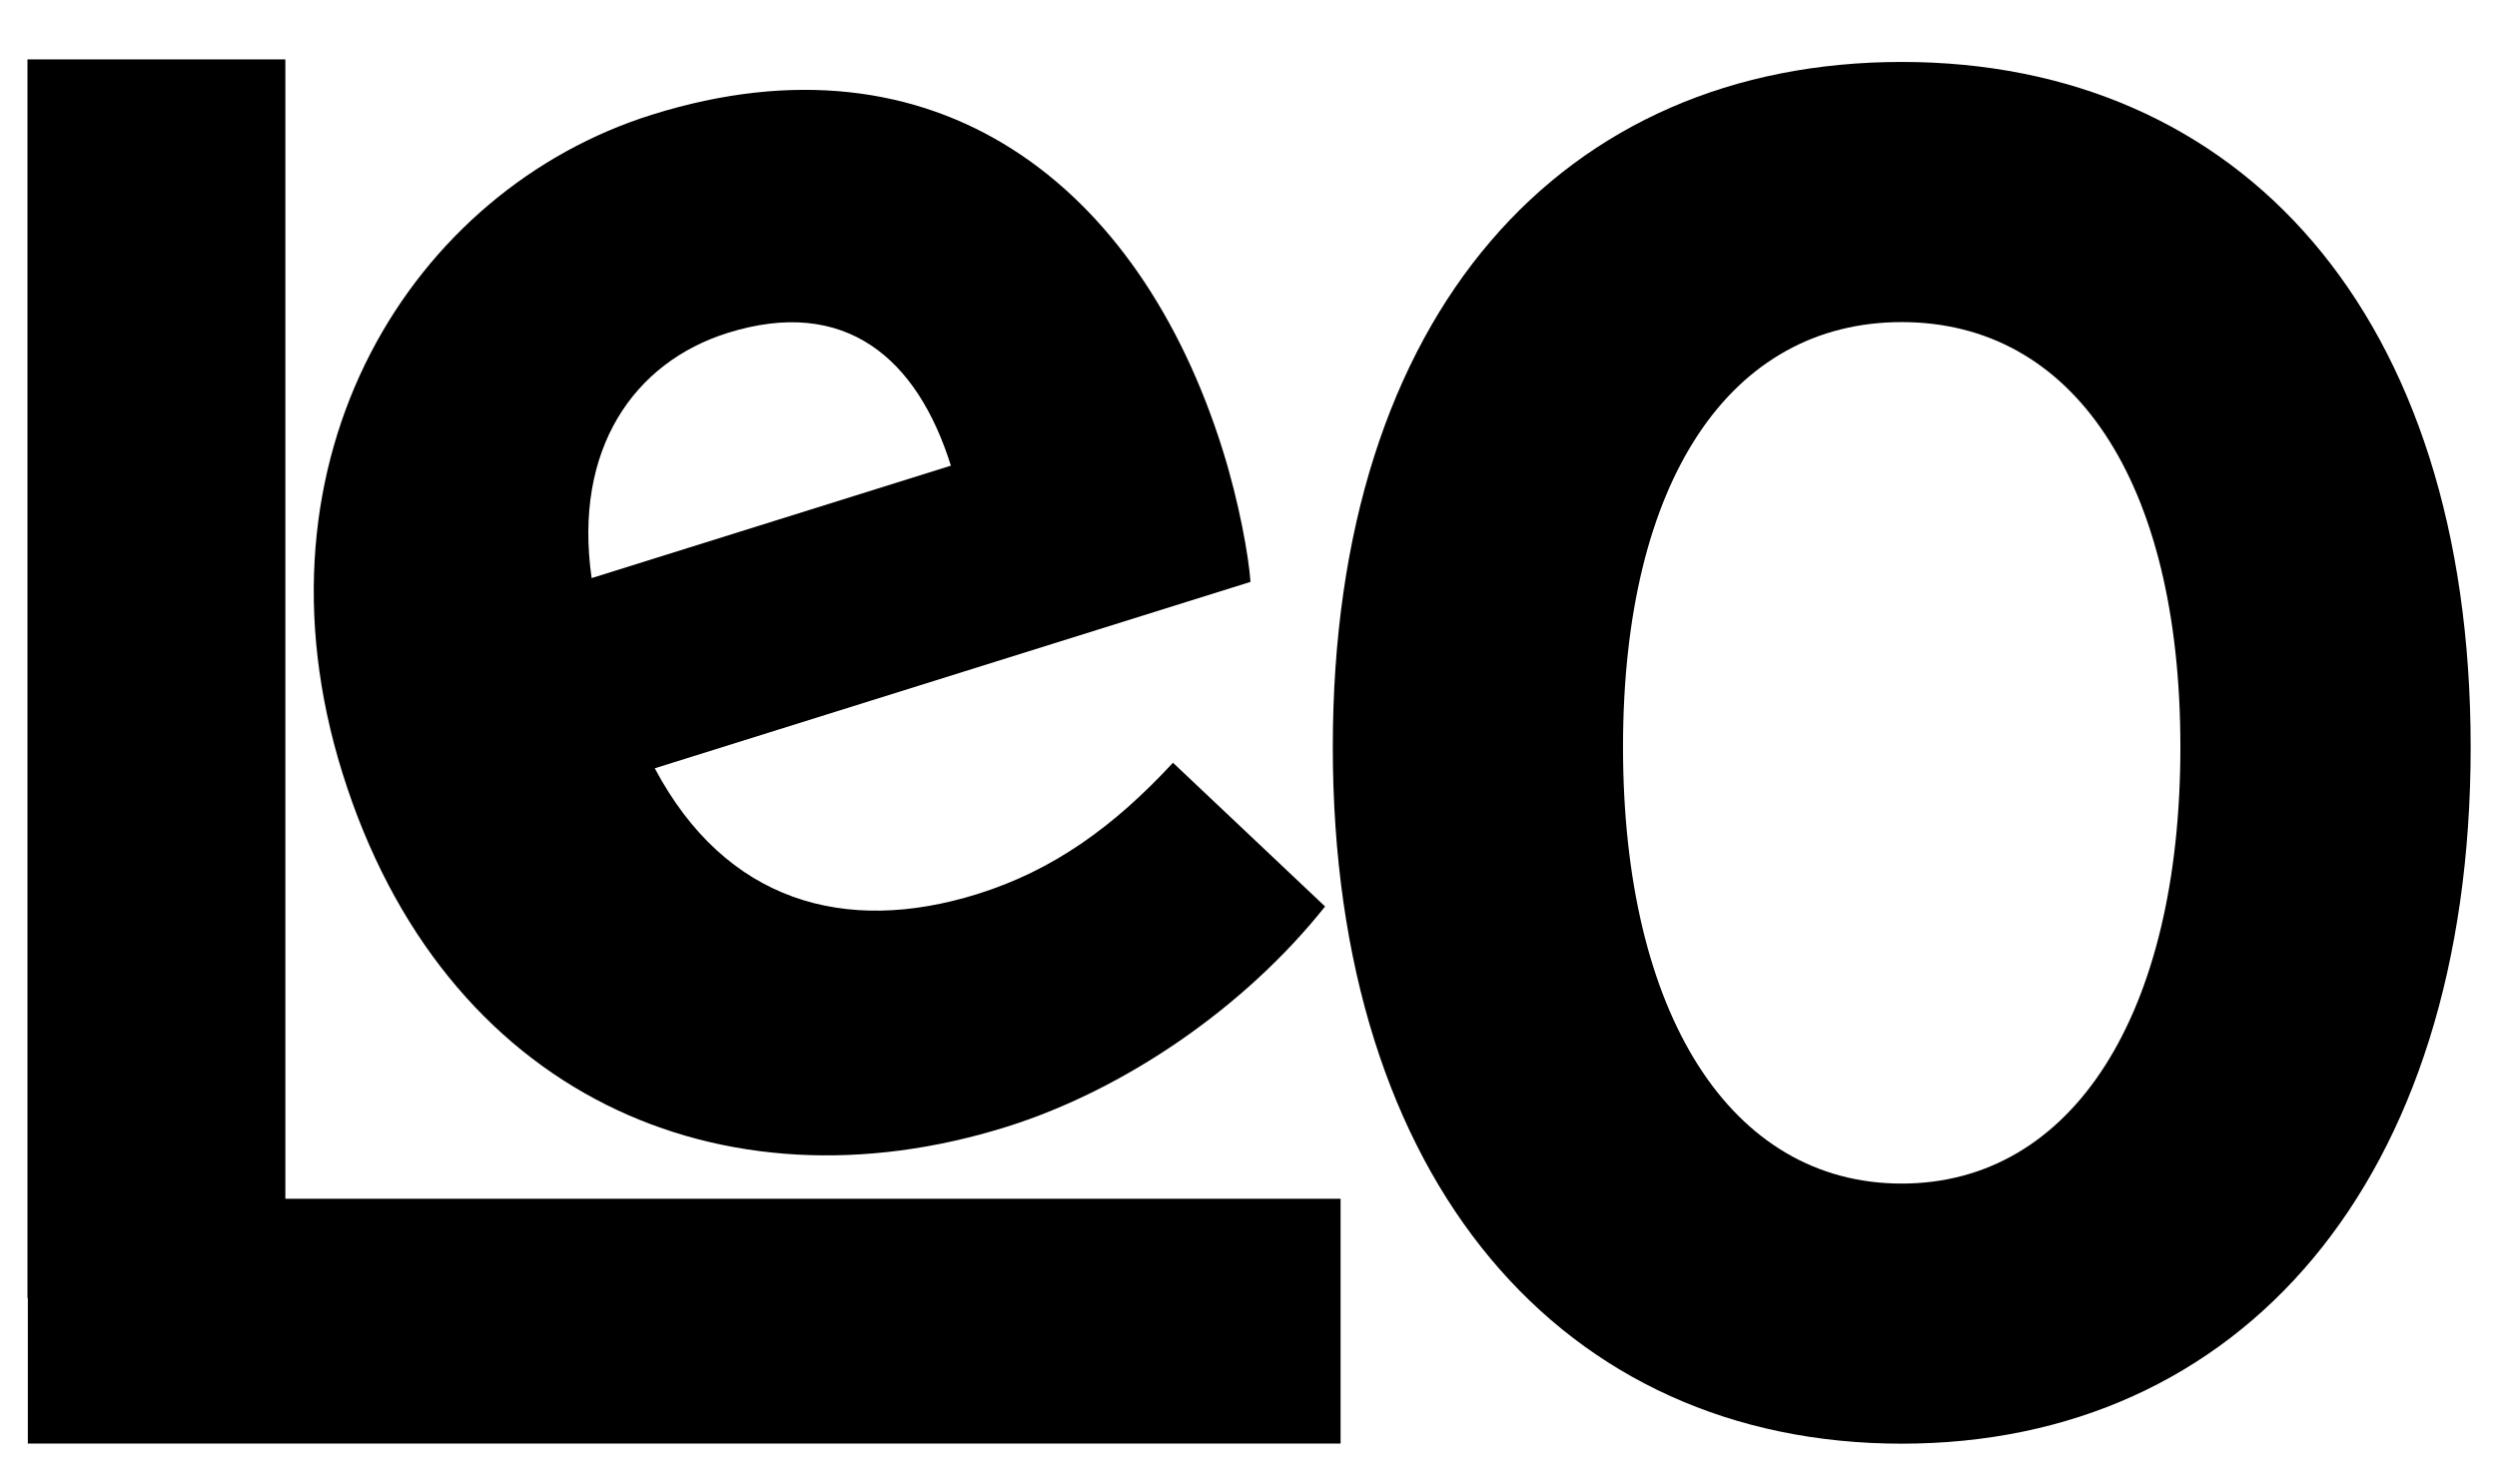
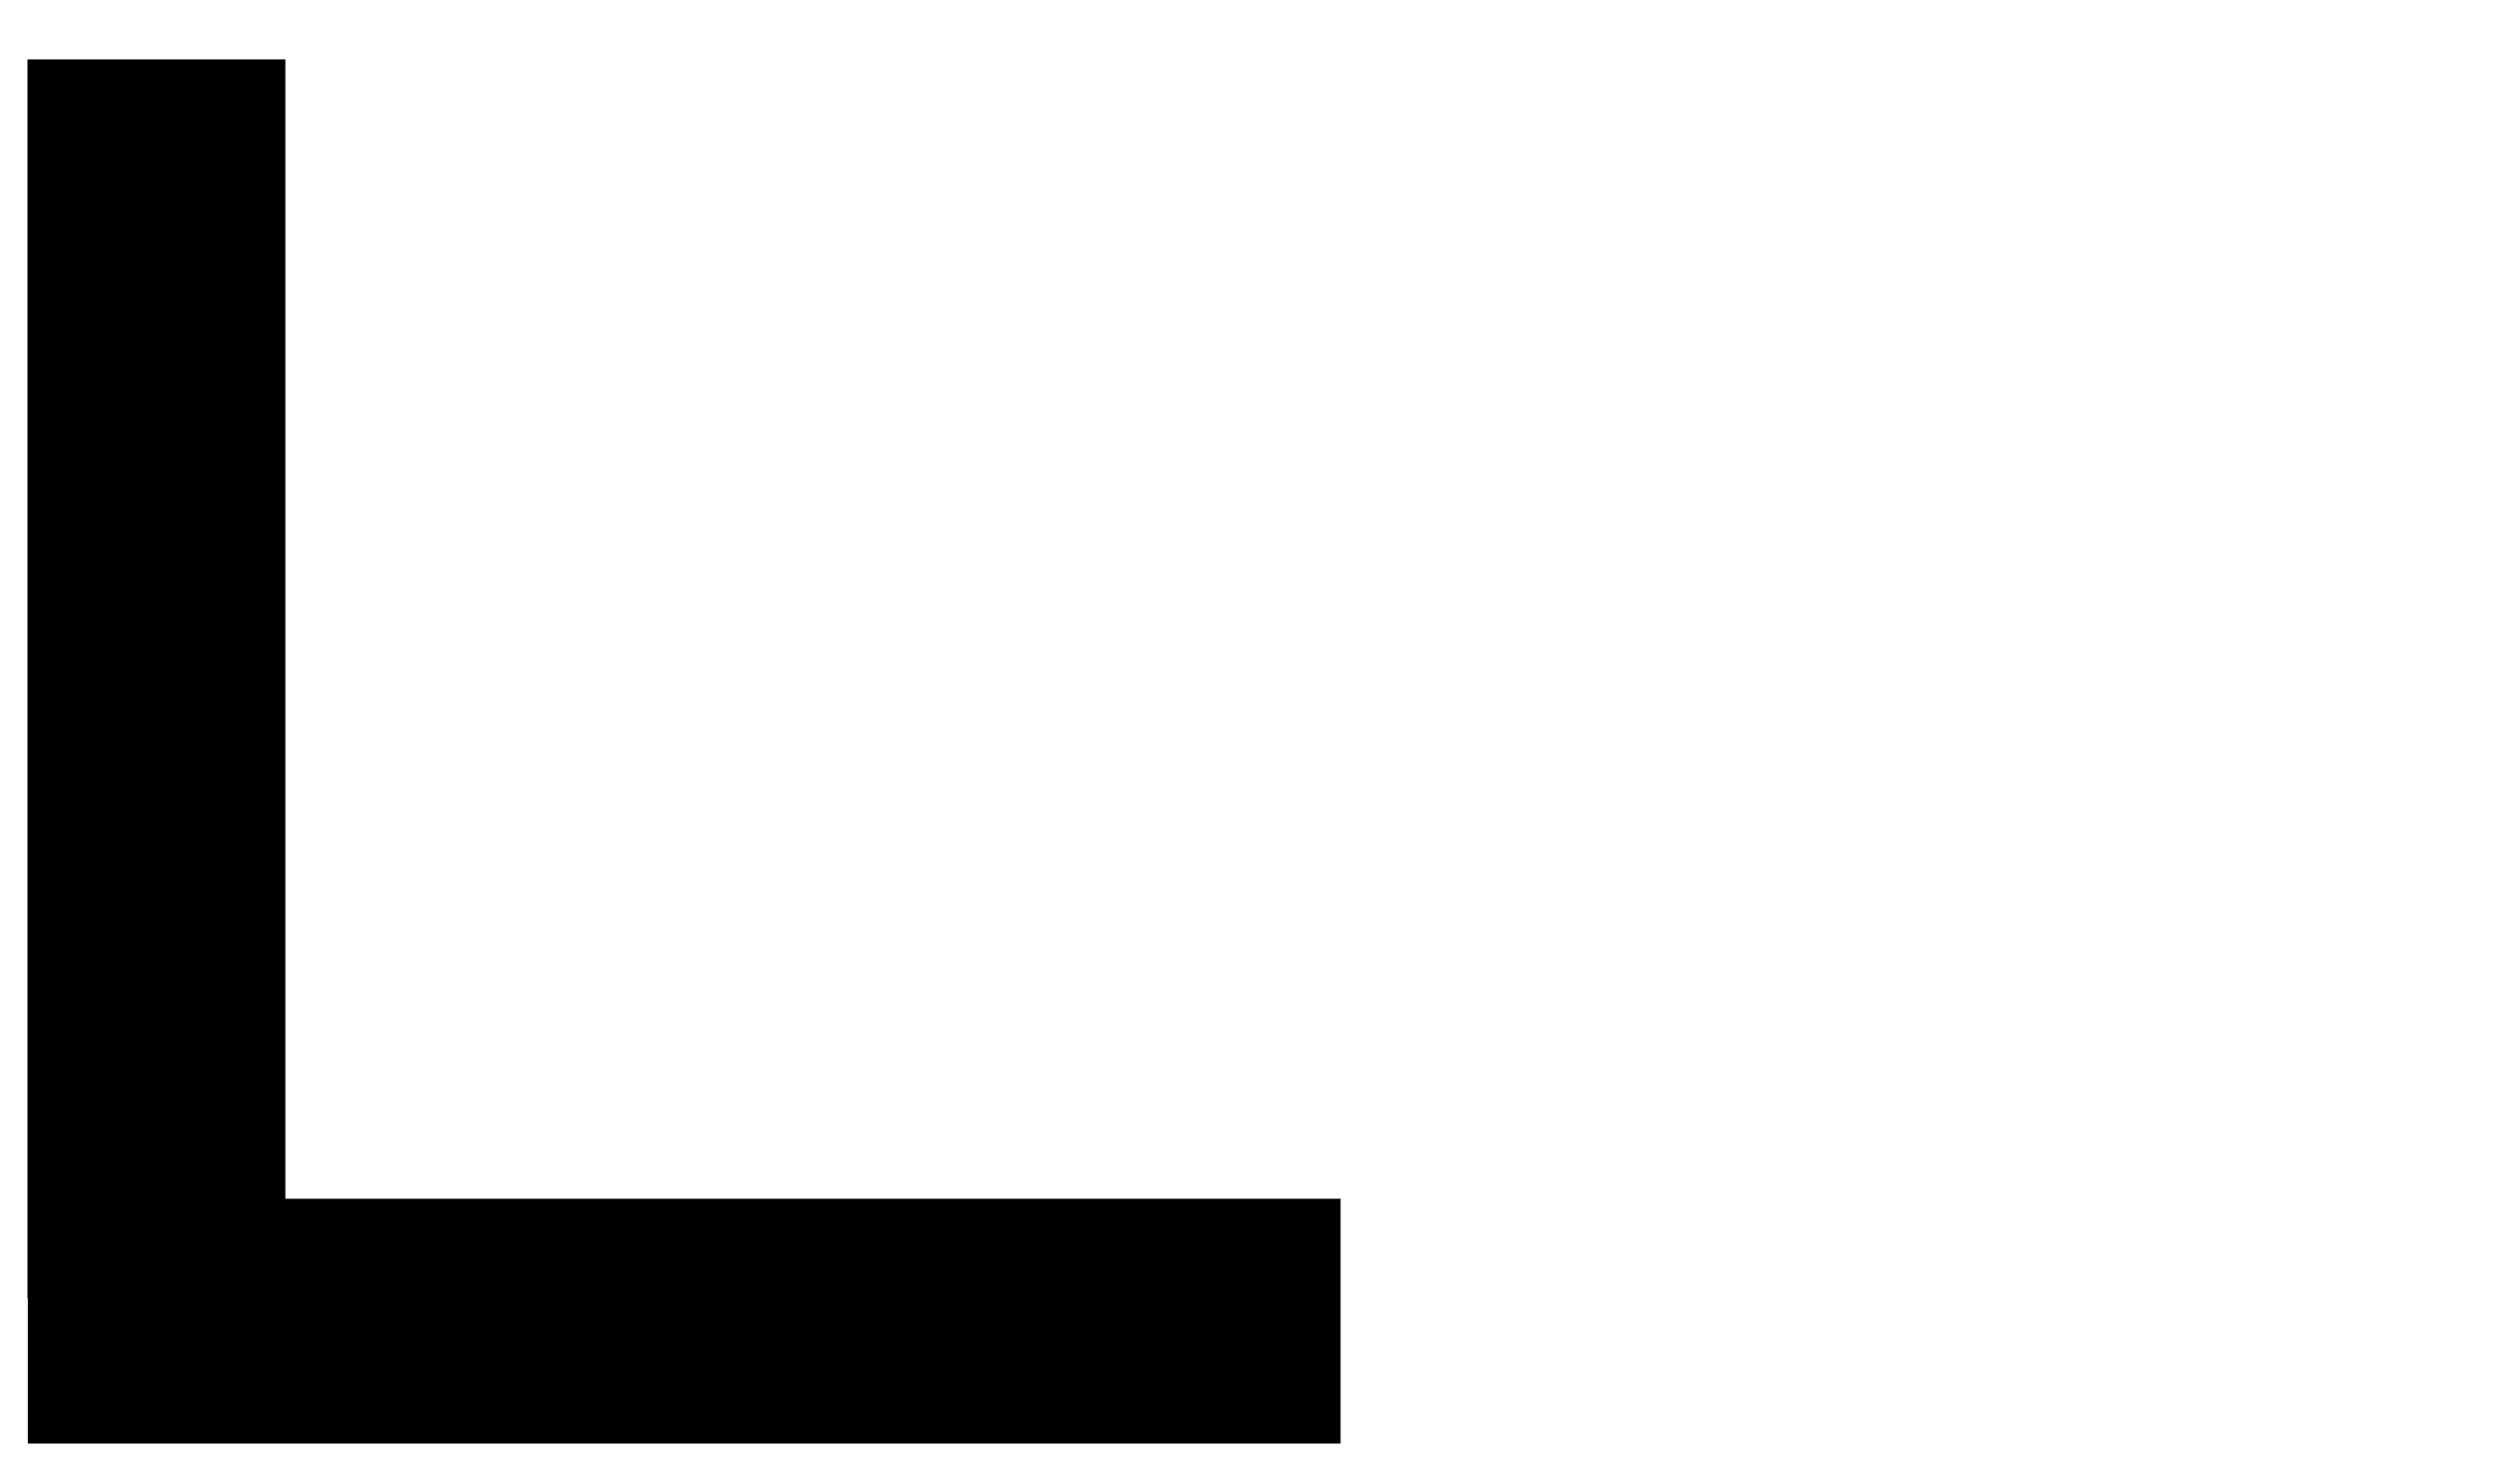
<svg xmlns="http://www.w3.org/2000/svg" version="1.1" id="Layer_1" x="0px" y="0px" viewBox="0 0 401.04 238.35" style="enable-background:new 0 0 401.04 238.35;" xml:space="preserve">
  <style type="text/css">
	.st0{display:none;}
	.st1{display:inline;}
</style>
  <g class="st0">
    <path class="st1" d="M38.33-47.95h157.11V-1.9H84.63v79.07h93.88v46.04H84.63v91.33h114.8v46.04H38.33V-47.95z" />
  </g>
  <polygon points="45.83,192.56 45.83,9.54 4.41,9.54 4.41,208.51 4.47,208.51 4.47,231.88 215.31,231.88 215.31,192.56 " />
  <g>
-     <path d="M55.02,124.24C39.11,73.39,66.31,30.44,104.73,18.42c45.55-14.26,78.27,11.13,91.66,53.91c2.62,8.36,4.17,17.06,4.45,21.14   l-95.68,29.94c11.37,21.41,30.52,26.87,51.86,20.19c12.1-3.79,21.85-10.79,31.37-21.08l24.43,23.09   c-12.91,16.24-32.25,29.48-51.21,35.41C116.03,195.28,71.26,176.12,55.02,124.24z M152.72,74.8   c-5.39-17.23-16.93-27.25-35.85-21.32c-14.97,4.69-24.82,18.57-21.85,39.38L152.72,74.8z" />
-   </g>
+     </g>
  <g>
-     <path d="M214.06,120c0-69.94,37.12-110.05,91.38-110.05S396.81,50.33,396.81,120c0,69.94-37.12,111.9-91.38,111.9   S214.06,189.94,214.06,120z M350.19,120c0-42.92-17.32-68.26-44.76-68.26c-27.45,0-44.76,25.34-44.76,68.26   s17.32,70.12,44.76,70.12C332.88,190.11,350.19,162.92,350.19,120z" />
-   </g>
+     </g>
</svg>